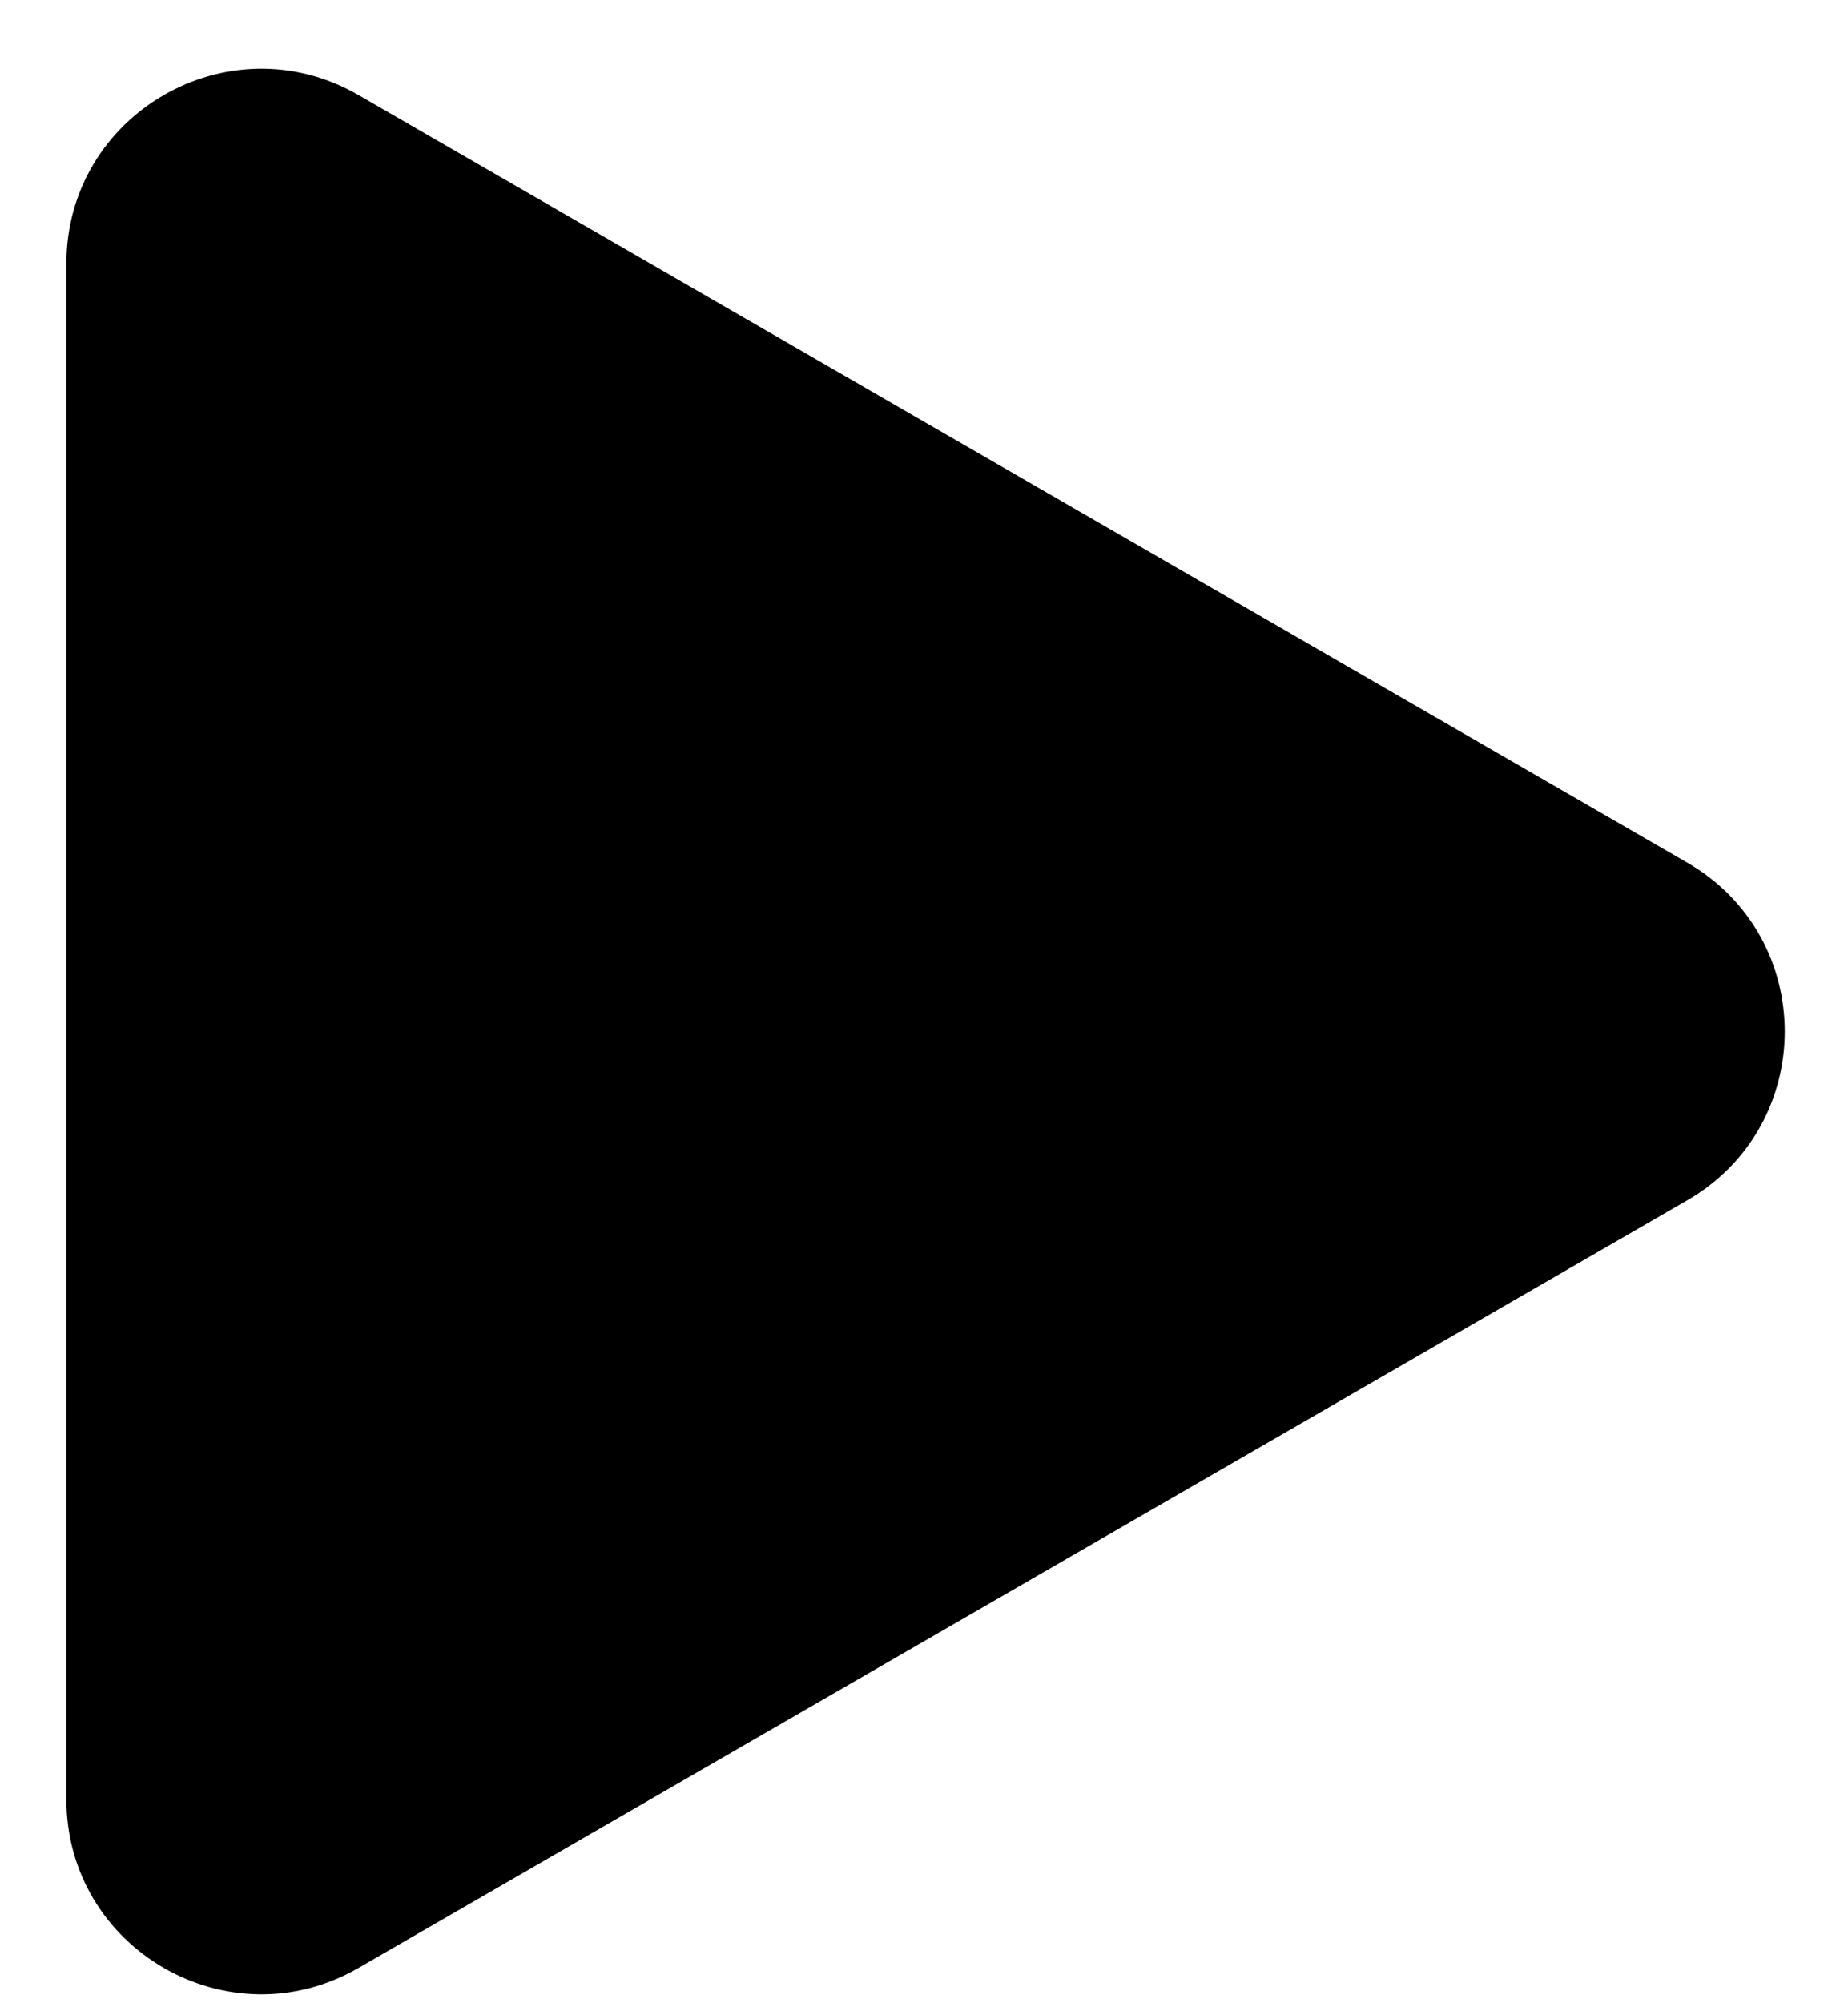
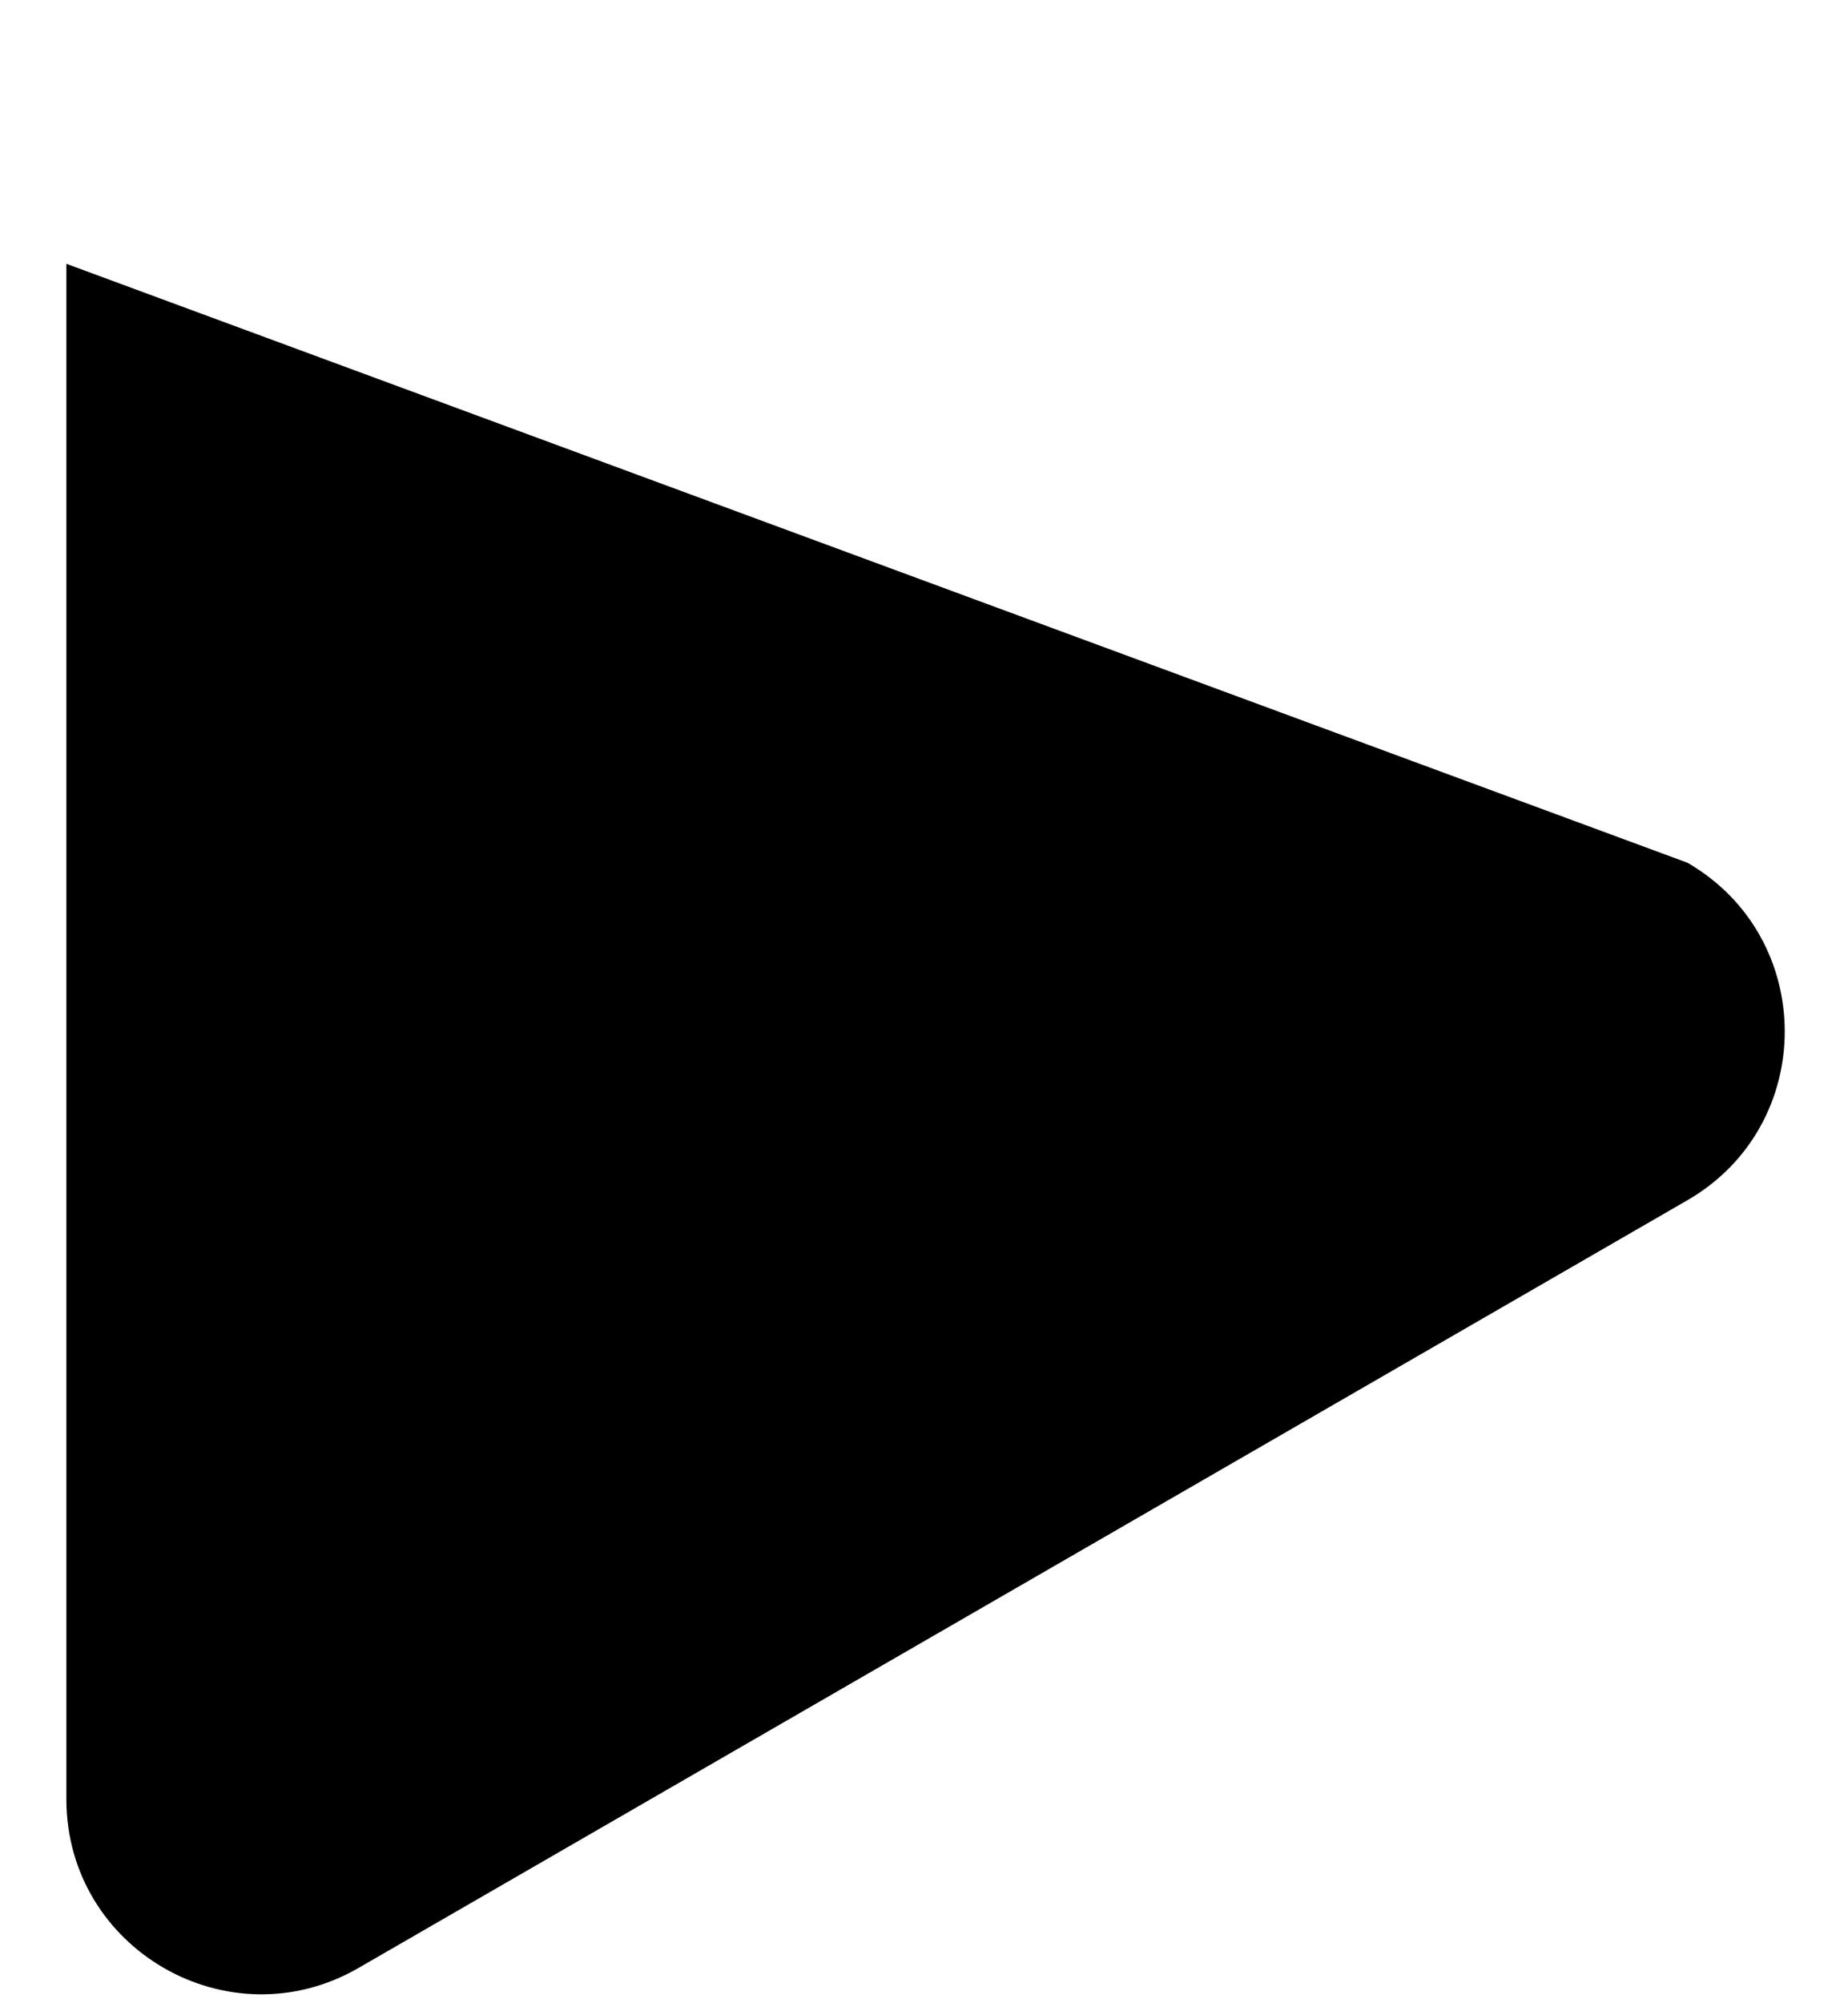
<svg xmlns="http://www.w3.org/2000/svg" width="24" height="26" viewBox="0 0 24 26" fill="none">
-   <path d="M21.914 11.197C23.6 12.171 23.6 14.604 21.914 15.578L4.656 25.542C2.97 26.515 0.862 25.298 0.862 23.351L0.862 3.424C0.862 1.477 2.97 0.26 4.656 1.233L21.914 11.197Z" fill="black" />
+   <path d="M21.914 11.197C23.6 12.171 23.6 14.604 21.914 15.578L4.656 25.542C2.97 26.515 0.862 25.298 0.862 23.351L0.862 3.424L21.914 11.197Z" fill="black" />
</svg>